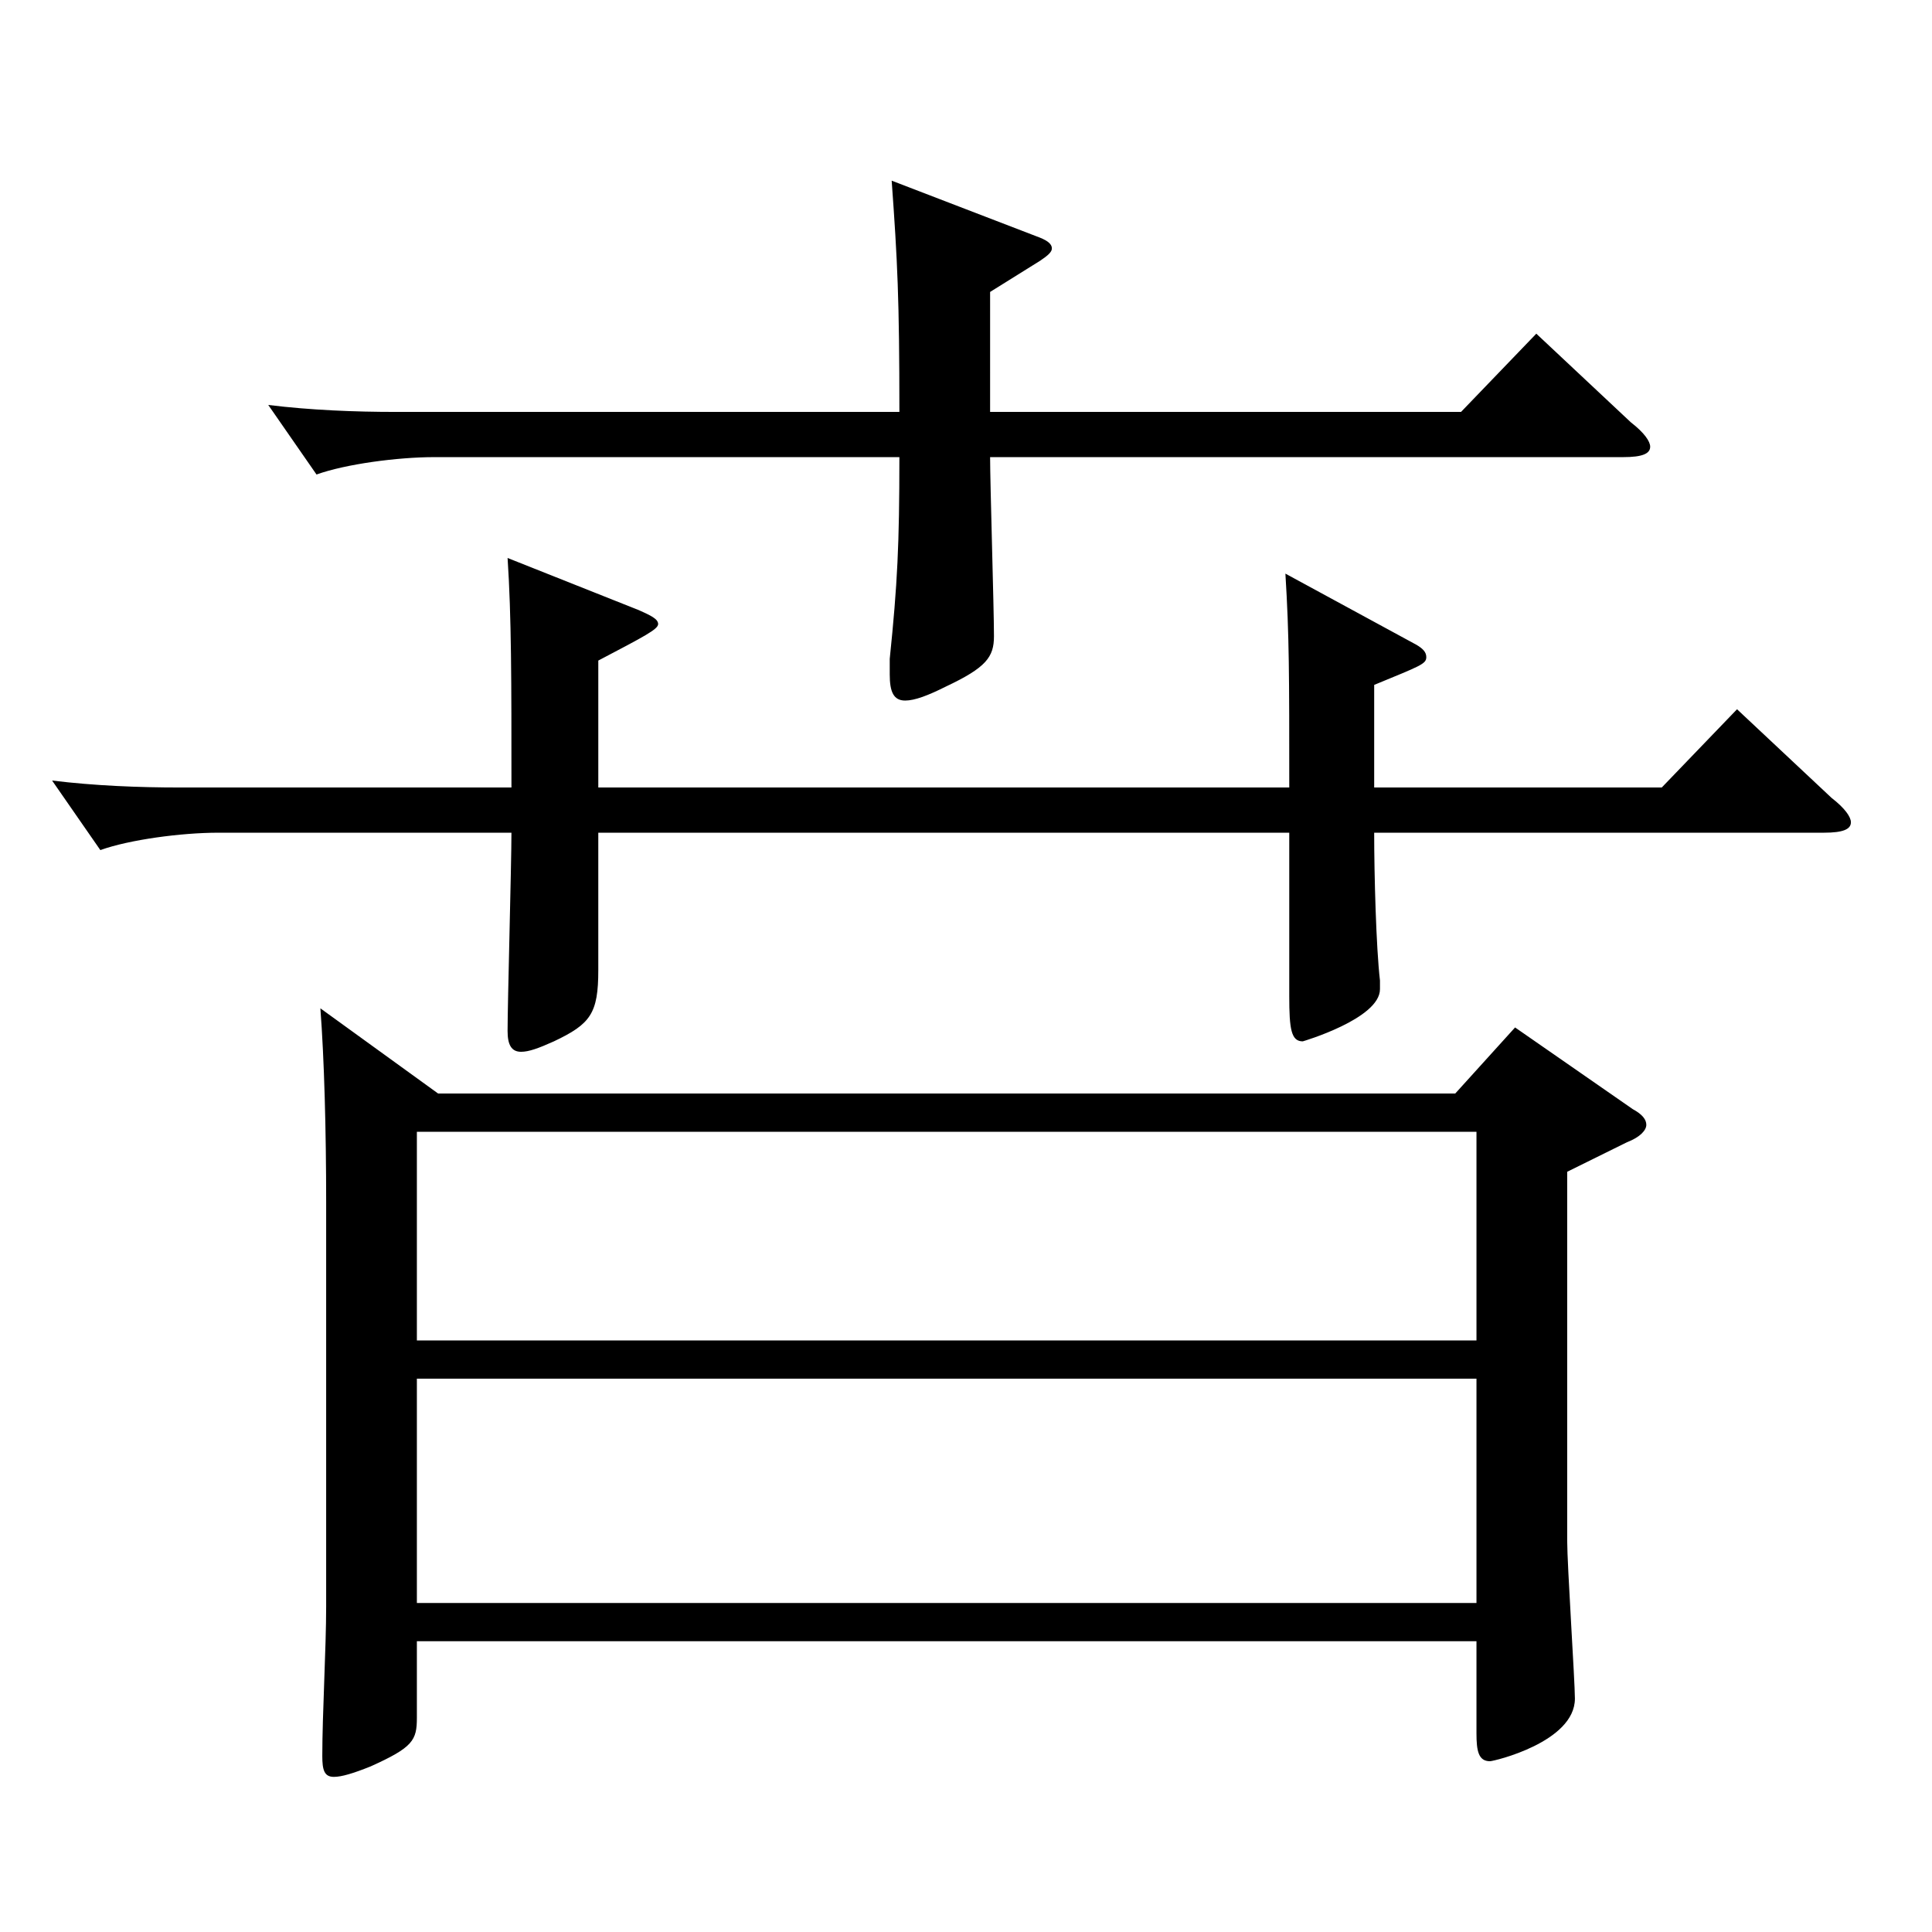
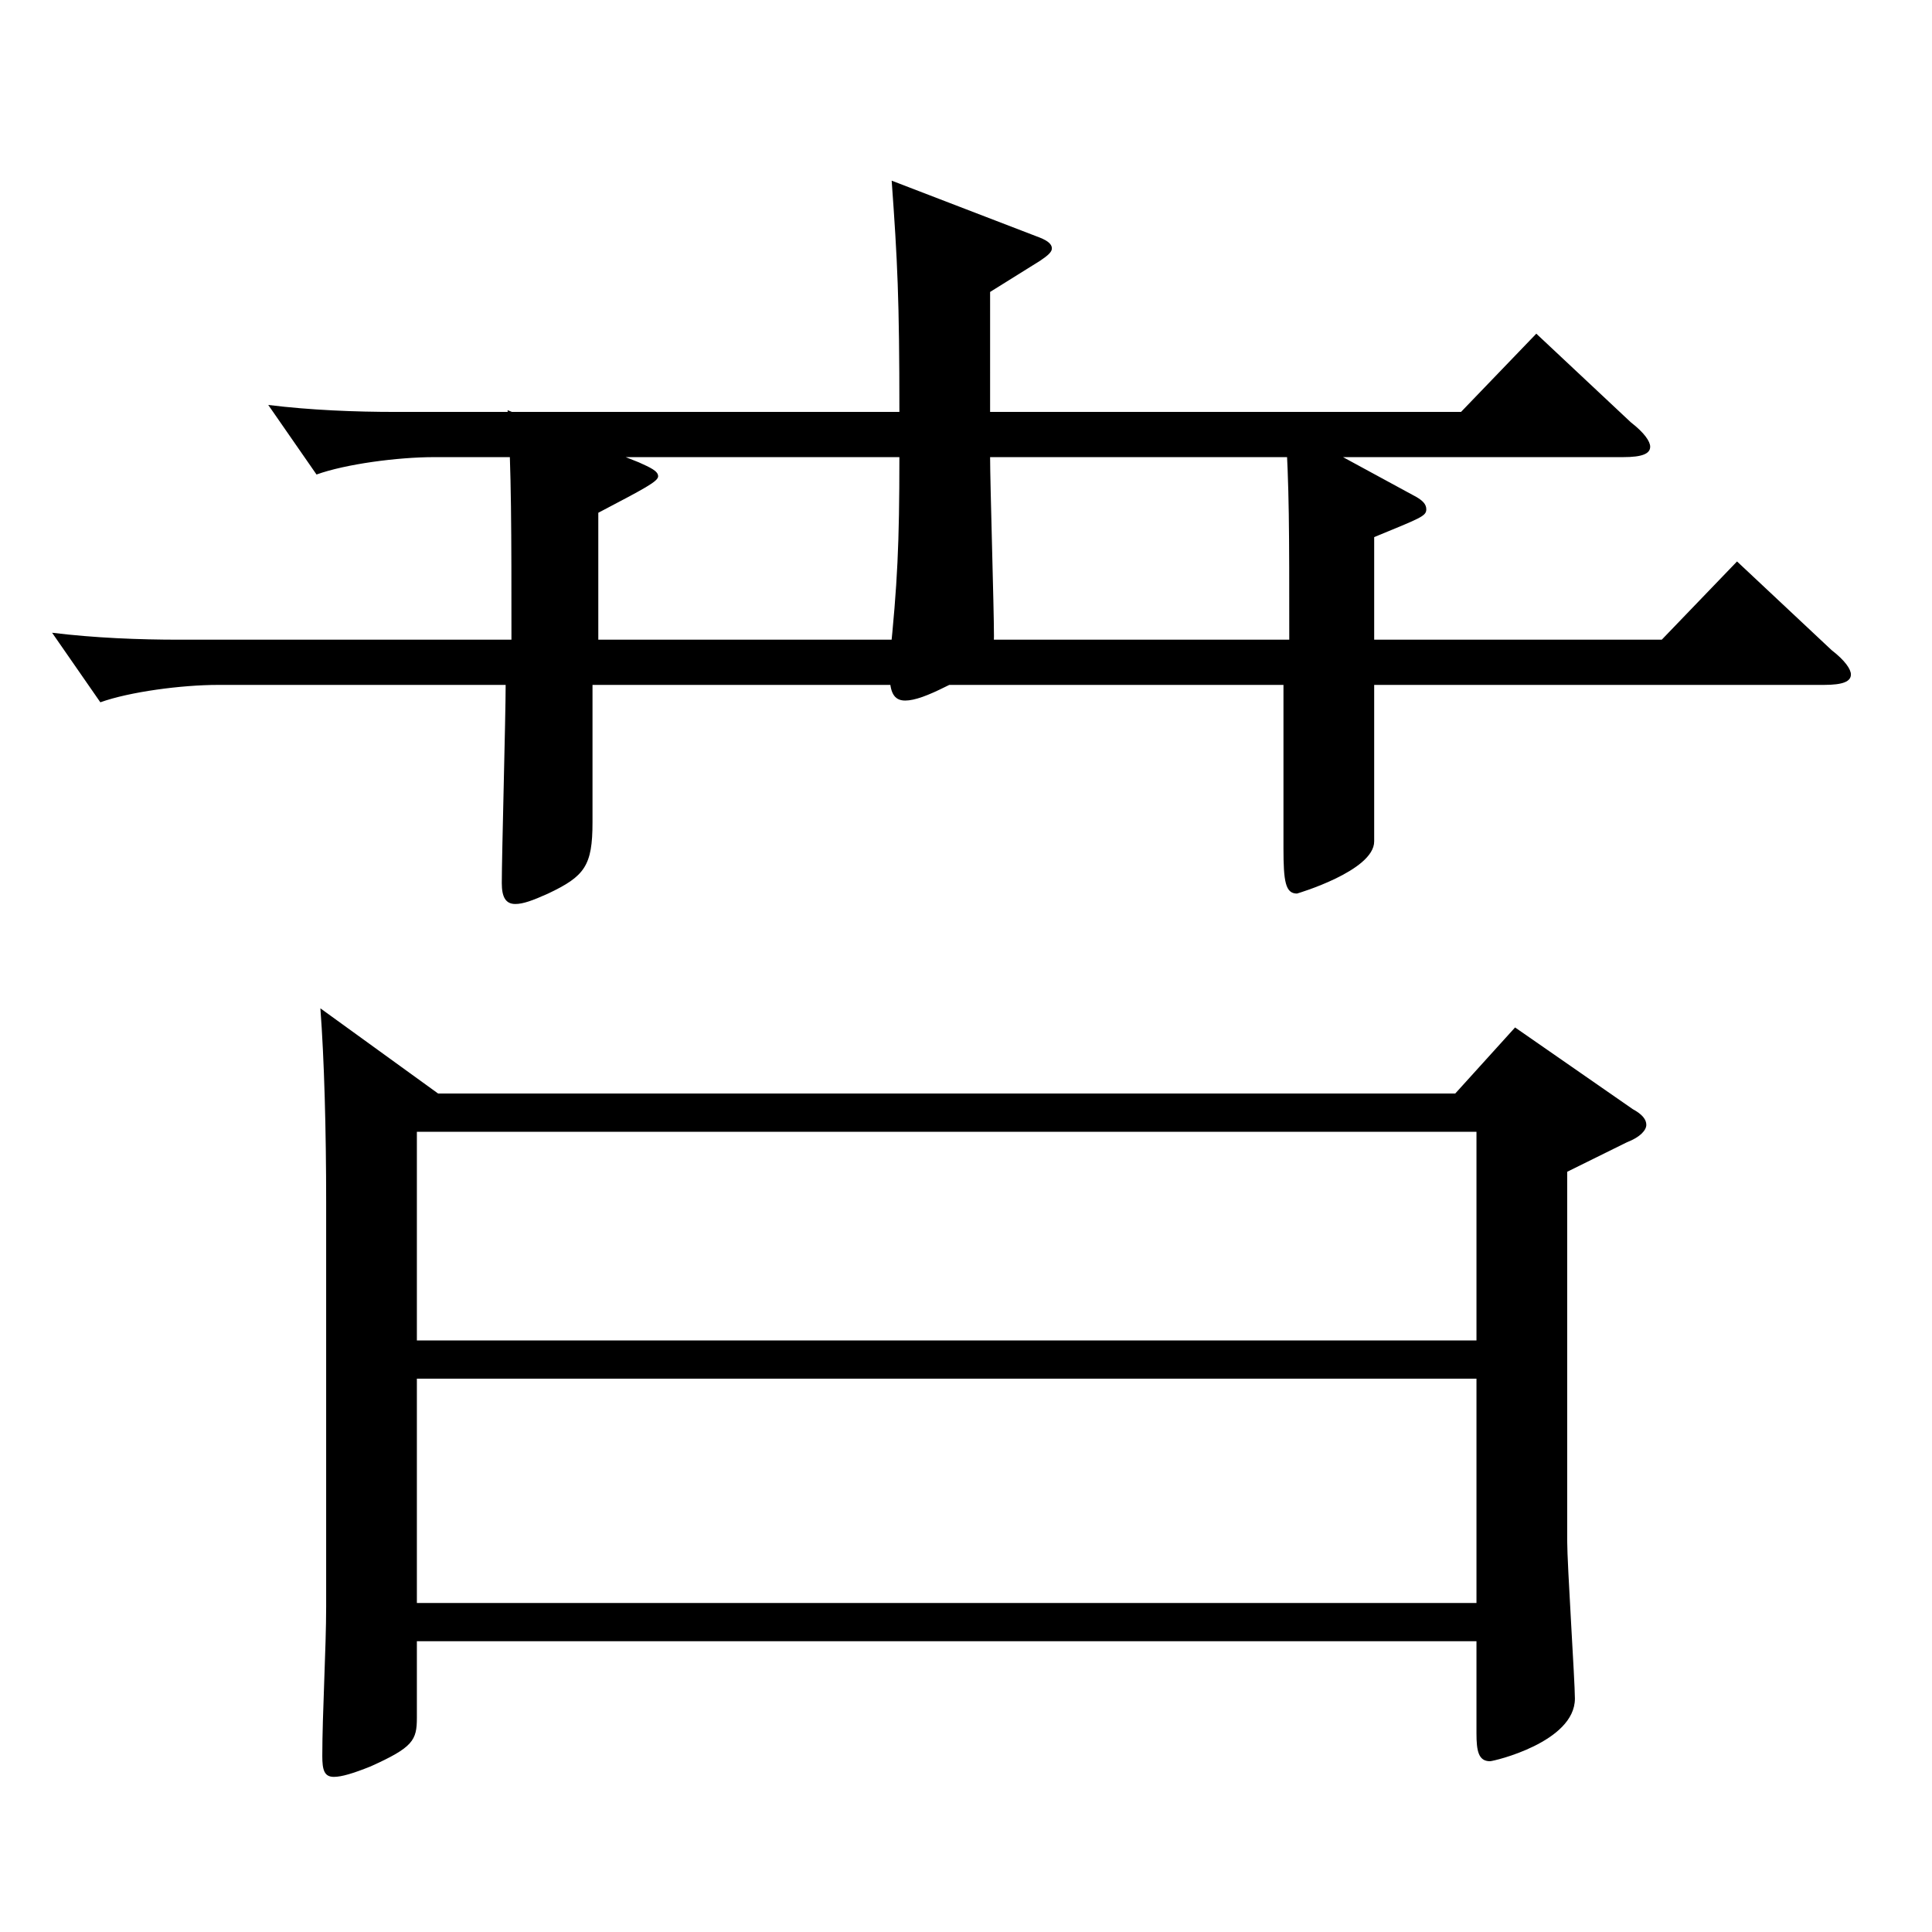
<svg xmlns="http://www.w3.org/2000/svg" version="1.1" id="图层_1" x="0px" y="0px" width="1000px" height="1000px" viewBox="0 0 1000 1000" enable-background="new 0 0 1000 1000" xml:space="preserve">
-   <path d="M711.274,431.007c0,21.6,0.998,59.399,2.996,76.499v4.5c0,15.3-39.959,27-39.959,27c-5.994,0-6.993-6.3-6.993-23.399v-84.6  h-357.64v71.1c0,22.5-3.996,27.899-22.977,36.899c-7.992,3.6-12.987,5.4-16.983,5.4c-4.995,0-6.993-3.601-6.993-10.8  c0-14.4,1.998-86.399,1.998-102.6H112.877c-18.98,0-45.953,3.6-60.938,9l-24.975-36c21.978,2.7,44.954,3.6,65.934,3.6h171.826  c0-55.799,0-88.199-1.998-118.799l67.932,27c5.994,2.7,9.99,4.5,9.99,7.2c0,2.699-6.993,6.3-30.969,18.899v65.699h357.64  c0-58.499,0-78.299-1.998-110.699l67.932,36.9c2.997,1.8,4.995,3.6,4.995,6.3c0,3.6-2.997,4.5-26.973,14.399v53.1h148.85  l38.961-40.499l48.95,45.899c6.993,5.4,9.99,9.9,9.99,12.6c0,3.601-3.996,5.4-13.986,5.4H711.274z M512.475,213.208h243.754  l38.961-40.499l48.95,45.899c6.993,5.399,9.99,9.899,9.99,12.6c0,3.6-3.996,5.4-13.986,5.4H512.475  c0,13.499,1.998,78.299,1.998,92.699c0,10.8-3.996,16.199-24.976,26.1c-8.99,4.5-15.983,7.2-20.979,7.2  c-5.994,0-7.992-4.5-7.992-13.5v-8.1c3.996-38.7,4.995-59.4,4.995-104.399H224.765c-18.981,0-45.954,3.6-60.938,9l-24.976-36  c21.979,2.7,44.955,3.6,65.934,3.6h260.737c0-58.499-0.999-78.3-3.996-119.699l74.925,28.8c4.995,1.8,7.992,3.601,7.992,6.3  c0,1.801-1.998,3.601-5.994,6.3l-25.974,16.2V213.208z M215.773,849.504v39.6c0,11.7-1.998,15.3-23.976,25.2  c-8.991,3.6-14.985,5.399-18.981,5.399c-4.995,0-5.993-3.6-5.993-10.8c0-21.6,1.997-55.8,1.997-77.399V622.705  c0-37.8-0.999-74.699-2.996-100.799l60.938,44.1h526.469l30.969-34.2l60.938,42.3c4.995,2.7,6.993,5.4,6.993,8.101  c0,2.699-2.997,6.3-9.99,9l-30.969,15.3v190.799c0,12.6,3.996,72.899,3.996,81.899c0,22.499-41.957,32.399-43.955,32.399  c-5.994,0-6.993-5.4-6.993-14.4v-47.699H215.773z M215.773,693.805h548.447V585.806H215.773V693.805z M764.221,713.604H215.773  v116.1h548.447V713.604z" />
+   <path d="M711.274,431.007v4.5c0,15.3-39.959,27-39.959,27c-5.994,0-6.993-6.3-6.993-23.399v-84.6  h-357.64v71.1c0,22.5-3.996,27.899-22.977,36.899c-7.992,3.6-12.987,5.4-16.983,5.4c-4.995,0-6.993-3.601-6.993-10.8  c0-14.4,1.998-86.399,1.998-102.6H112.877c-18.98,0-45.953,3.6-60.938,9l-24.975-36c21.978,2.7,44.954,3.6,65.934,3.6h171.826  c0-55.799,0-88.199-1.998-118.799l67.932,27c5.994,2.7,9.99,4.5,9.99,7.2c0,2.699-6.993,6.3-30.969,18.899v65.699h357.64  c0-58.499,0-78.299-1.998-110.699l67.932,36.9c2.997,1.8,4.995,3.6,4.995,6.3c0,3.6-2.997,4.5-26.973,14.399v53.1h148.85  l38.961-40.499l48.95,45.899c6.993,5.4,9.99,9.9,9.99,12.6c0,3.601-3.996,5.4-13.986,5.4H711.274z M512.475,213.208h243.754  l38.961-40.499l48.95,45.899c6.993,5.399,9.99,9.899,9.99,12.6c0,3.6-3.996,5.4-13.986,5.4H512.475  c0,13.499,1.998,78.299,1.998,92.699c0,10.8-3.996,16.199-24.976,26.1c-8.99,4.5-15.983,7.2-20.979,7.2  c-5.994,0-7.992-4.5-7.992-13.5v-8.1c3.996-38.7,4.995-59.4,4.995-104.399H224.765c-18.981,0-45.954,3.6-60.938,9l-24.976-36  c21.979,2.7,44.955,3.6,65.934,3.6h260.737c0-58.499-0.999-78.3-3.996-119.699l74.925,28.8c4.995,1.8,7.992,3.601,7.992,6.3  c0,1.801-1.998,3.601-5.994,6.3l-25.974,16.2V213.208z M215.773,849.504v39.6c0,11.7-1.998,15.3-23.976,25.2  c-8.991,3.6-14.985,5.399-18.981,5.399c-4.995,0-5.993-3.6-5.993-10.8c0-21.6,1.997-55.8,1.997-77.399V622.705  c0-37.8-0.999-74.699-2.996-100.799l60.938,44.1h526.469l30.969-34.2l60.938,42.3c4.995,2.7,6.993,5.4,6.993,8.101  c0,2.699-2.997,6.3-9.99,9l-30.969,15.3v190.799c0,12.6,3.996,72.899,3.996,81.899c0,22.499-41.957,32.399-43.955,32.399  c-5.994,0-6.993-5.4-6.993-14.4v-47.699H215.773z M215.773,693.805h548.447V585.806H215.773V693.805z M764.221,713.604H215.773  v116.1h548.447V713.604z" />
</svg>